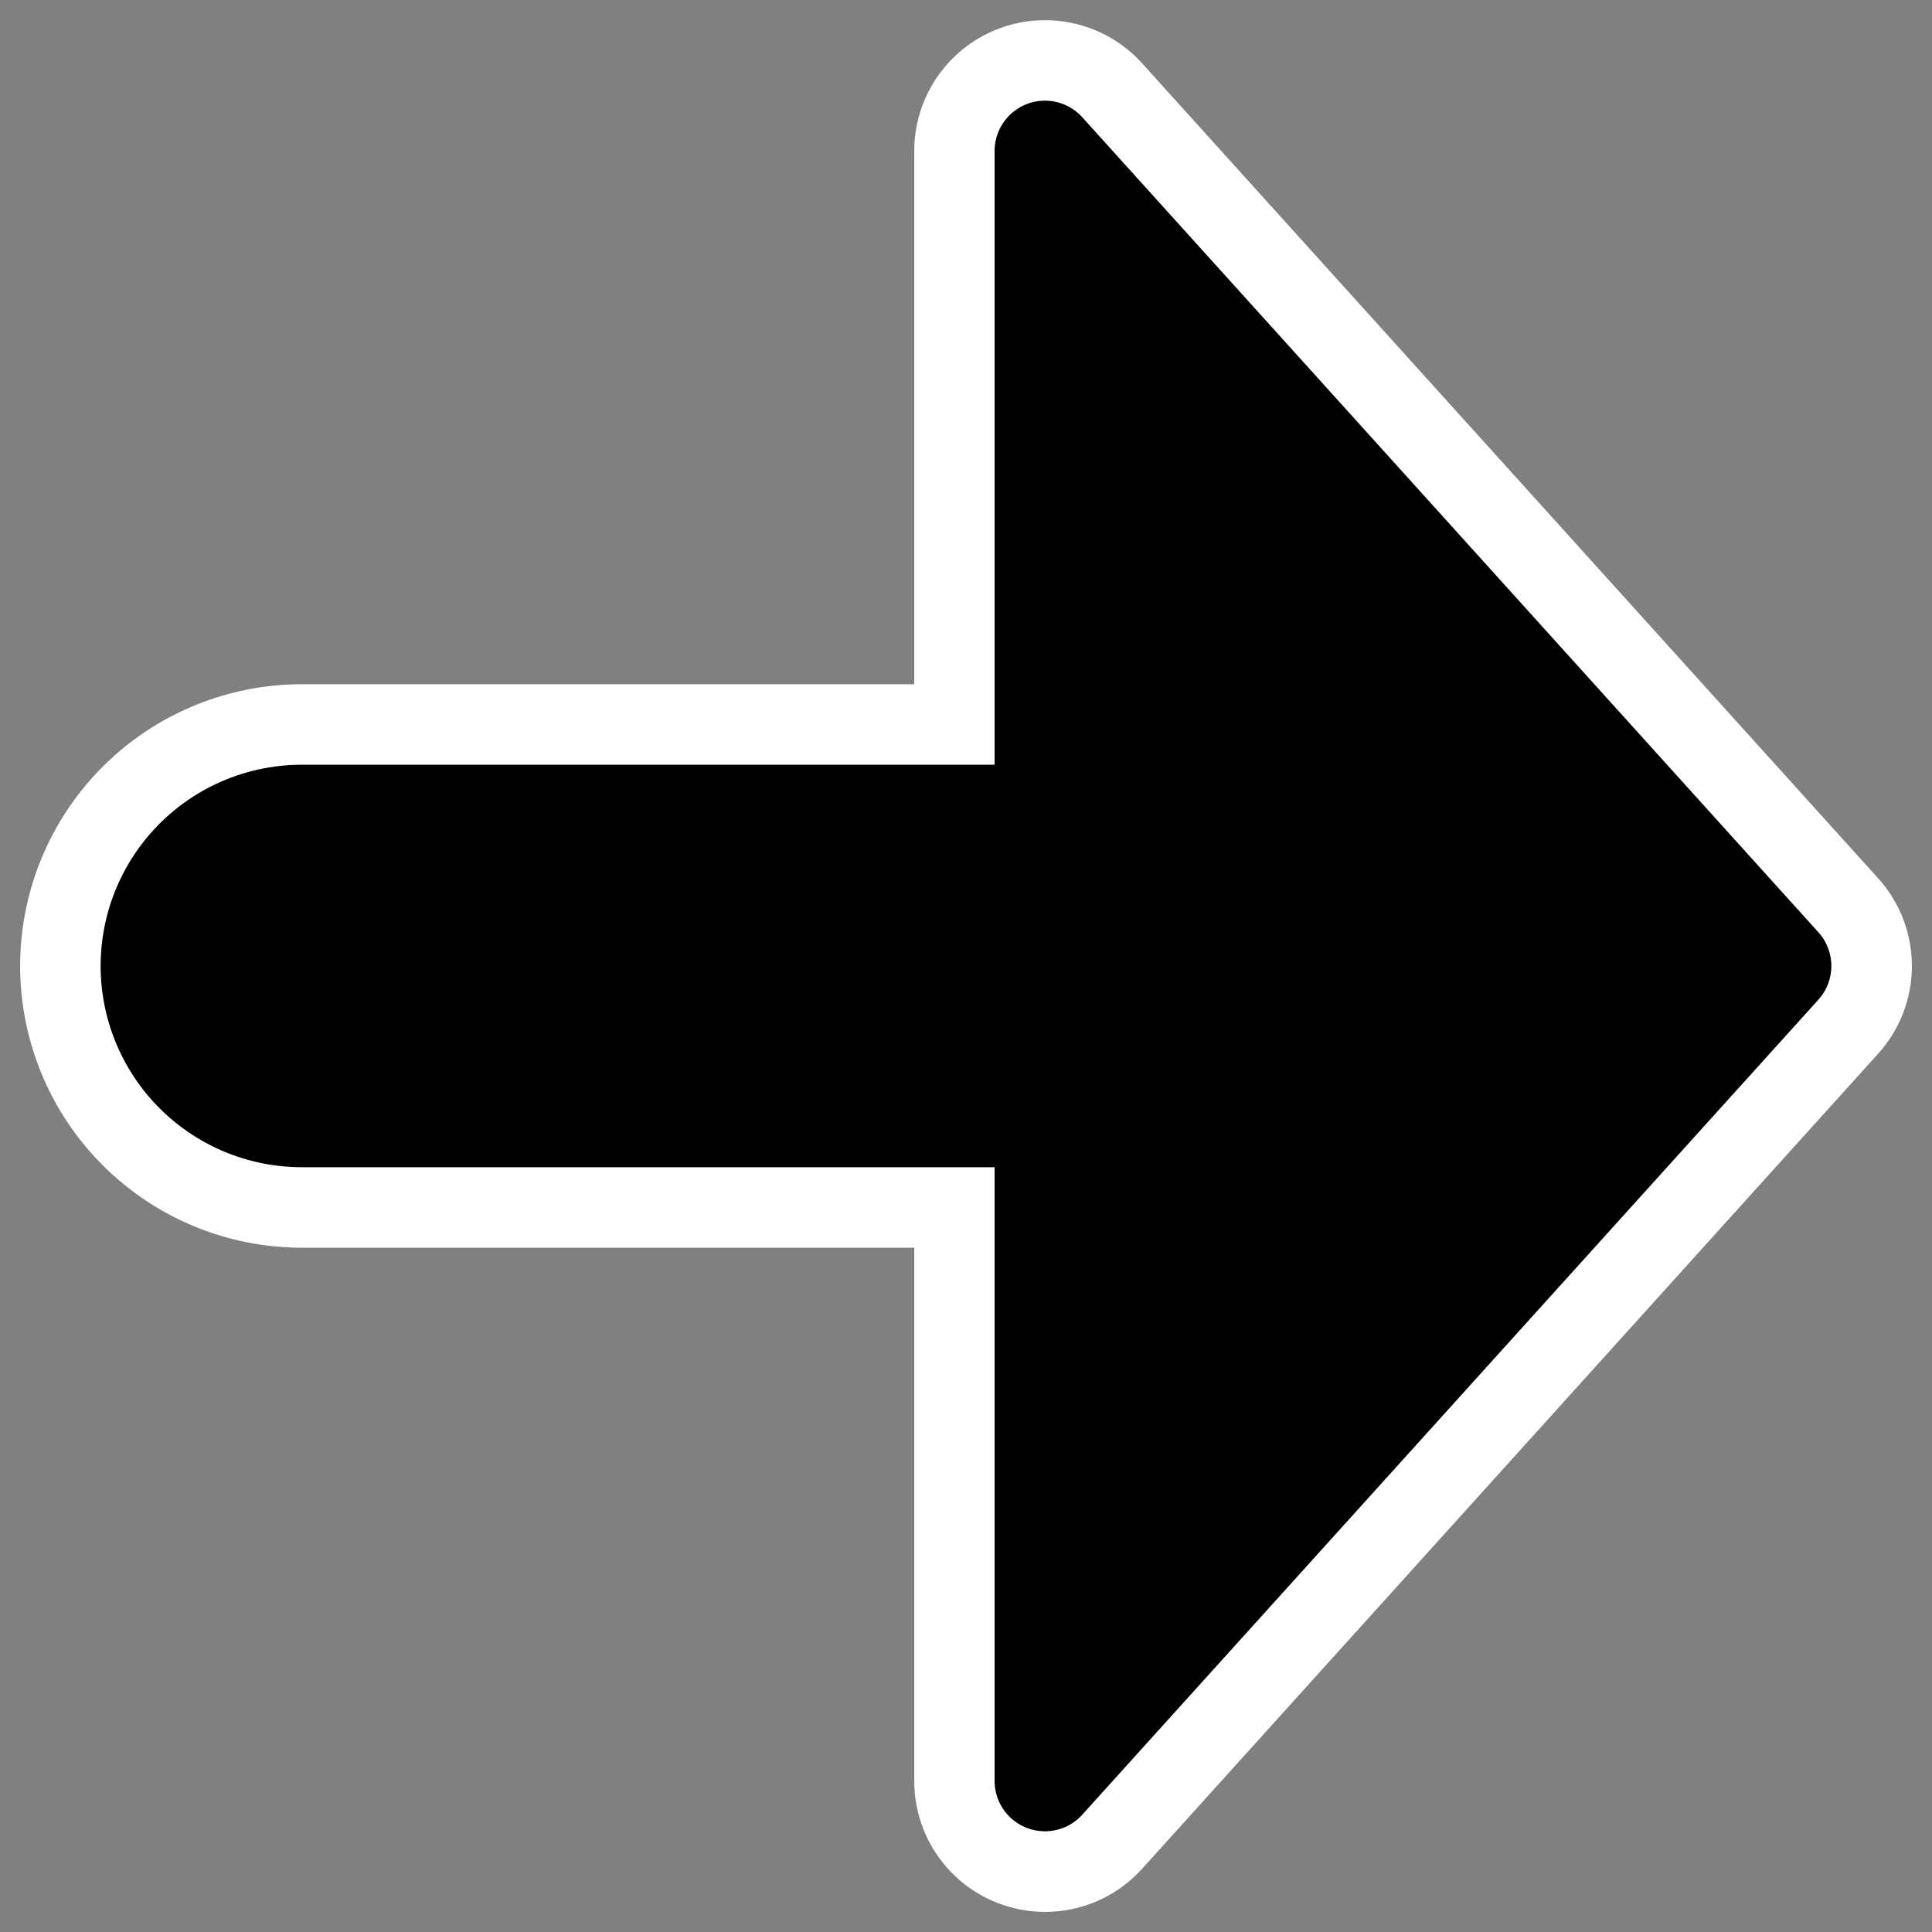
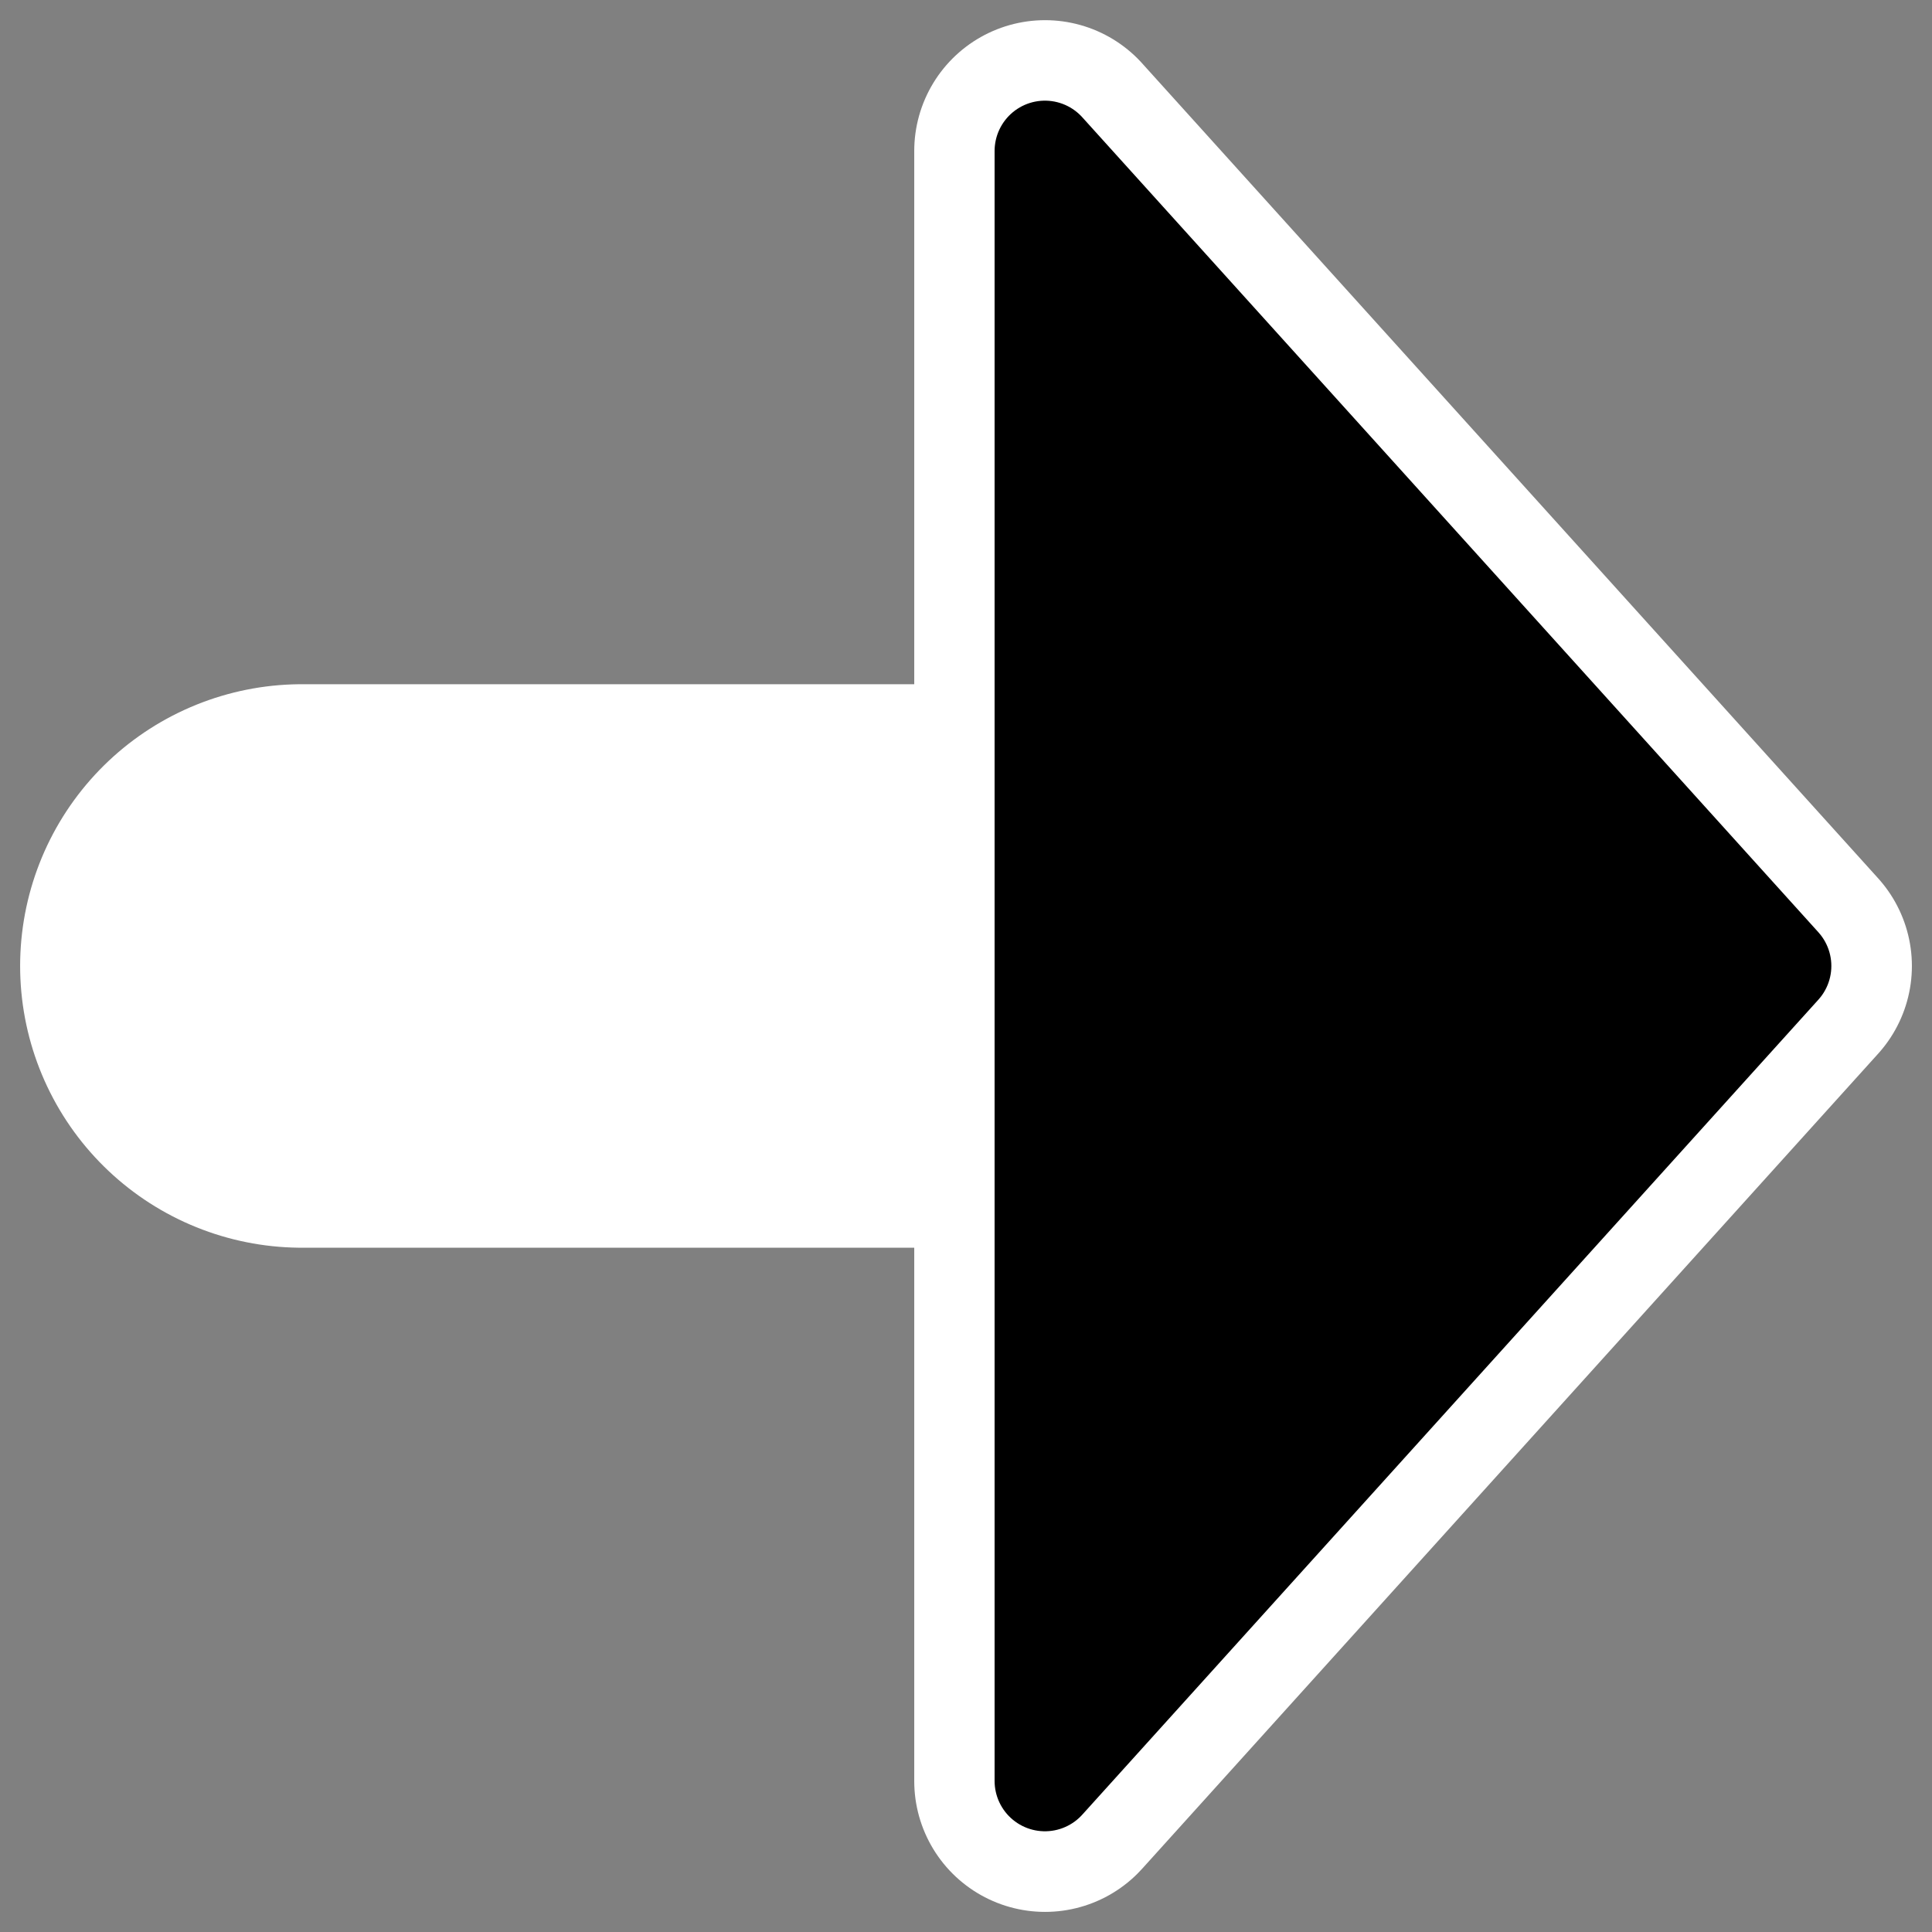
<svg xmlns="http://www.w3.org/2000/svg" viewBox="0 0 60 60" version="1.0">
  <rect x="0" y="0" width="60" height="60" fill="#808080" stroke="none" />
  <path d="M32.455 4.69L55.313 30 32.455 55.313V4.689z" stroke-linejoin="round" stroke="#fff" stroke-linecap="round" stroke-width="8.125" fill="none" />
  <path d="M9.375 29.999h38.001" stroke-linejoin="round" stroke="#fff" stroke-linecap="round" stroke-width="17.5" fill="none" />
-   <path d="M9.375 29.999h38.001" stroke-linejoin="round" stroke="#000" stroke-linecap="round" stroke-width="12.5" fill="none" />
-   <path d="M32.451 4.689l22.86 25.31-22.86 25.31V4.689z" stroke-linejoin="round" fill-rule="evenodd" stroke="#000" stroke-linecap="round" stroke-width="3.126" />
+   <path d="M32.451 4.689l22.86 25.31-22.86 25.31z" stroke-linejoin="round" fill-rule="evenodd" stroke="#000" stroke-linecap="round" stroke-width="3.126" />
</svg>